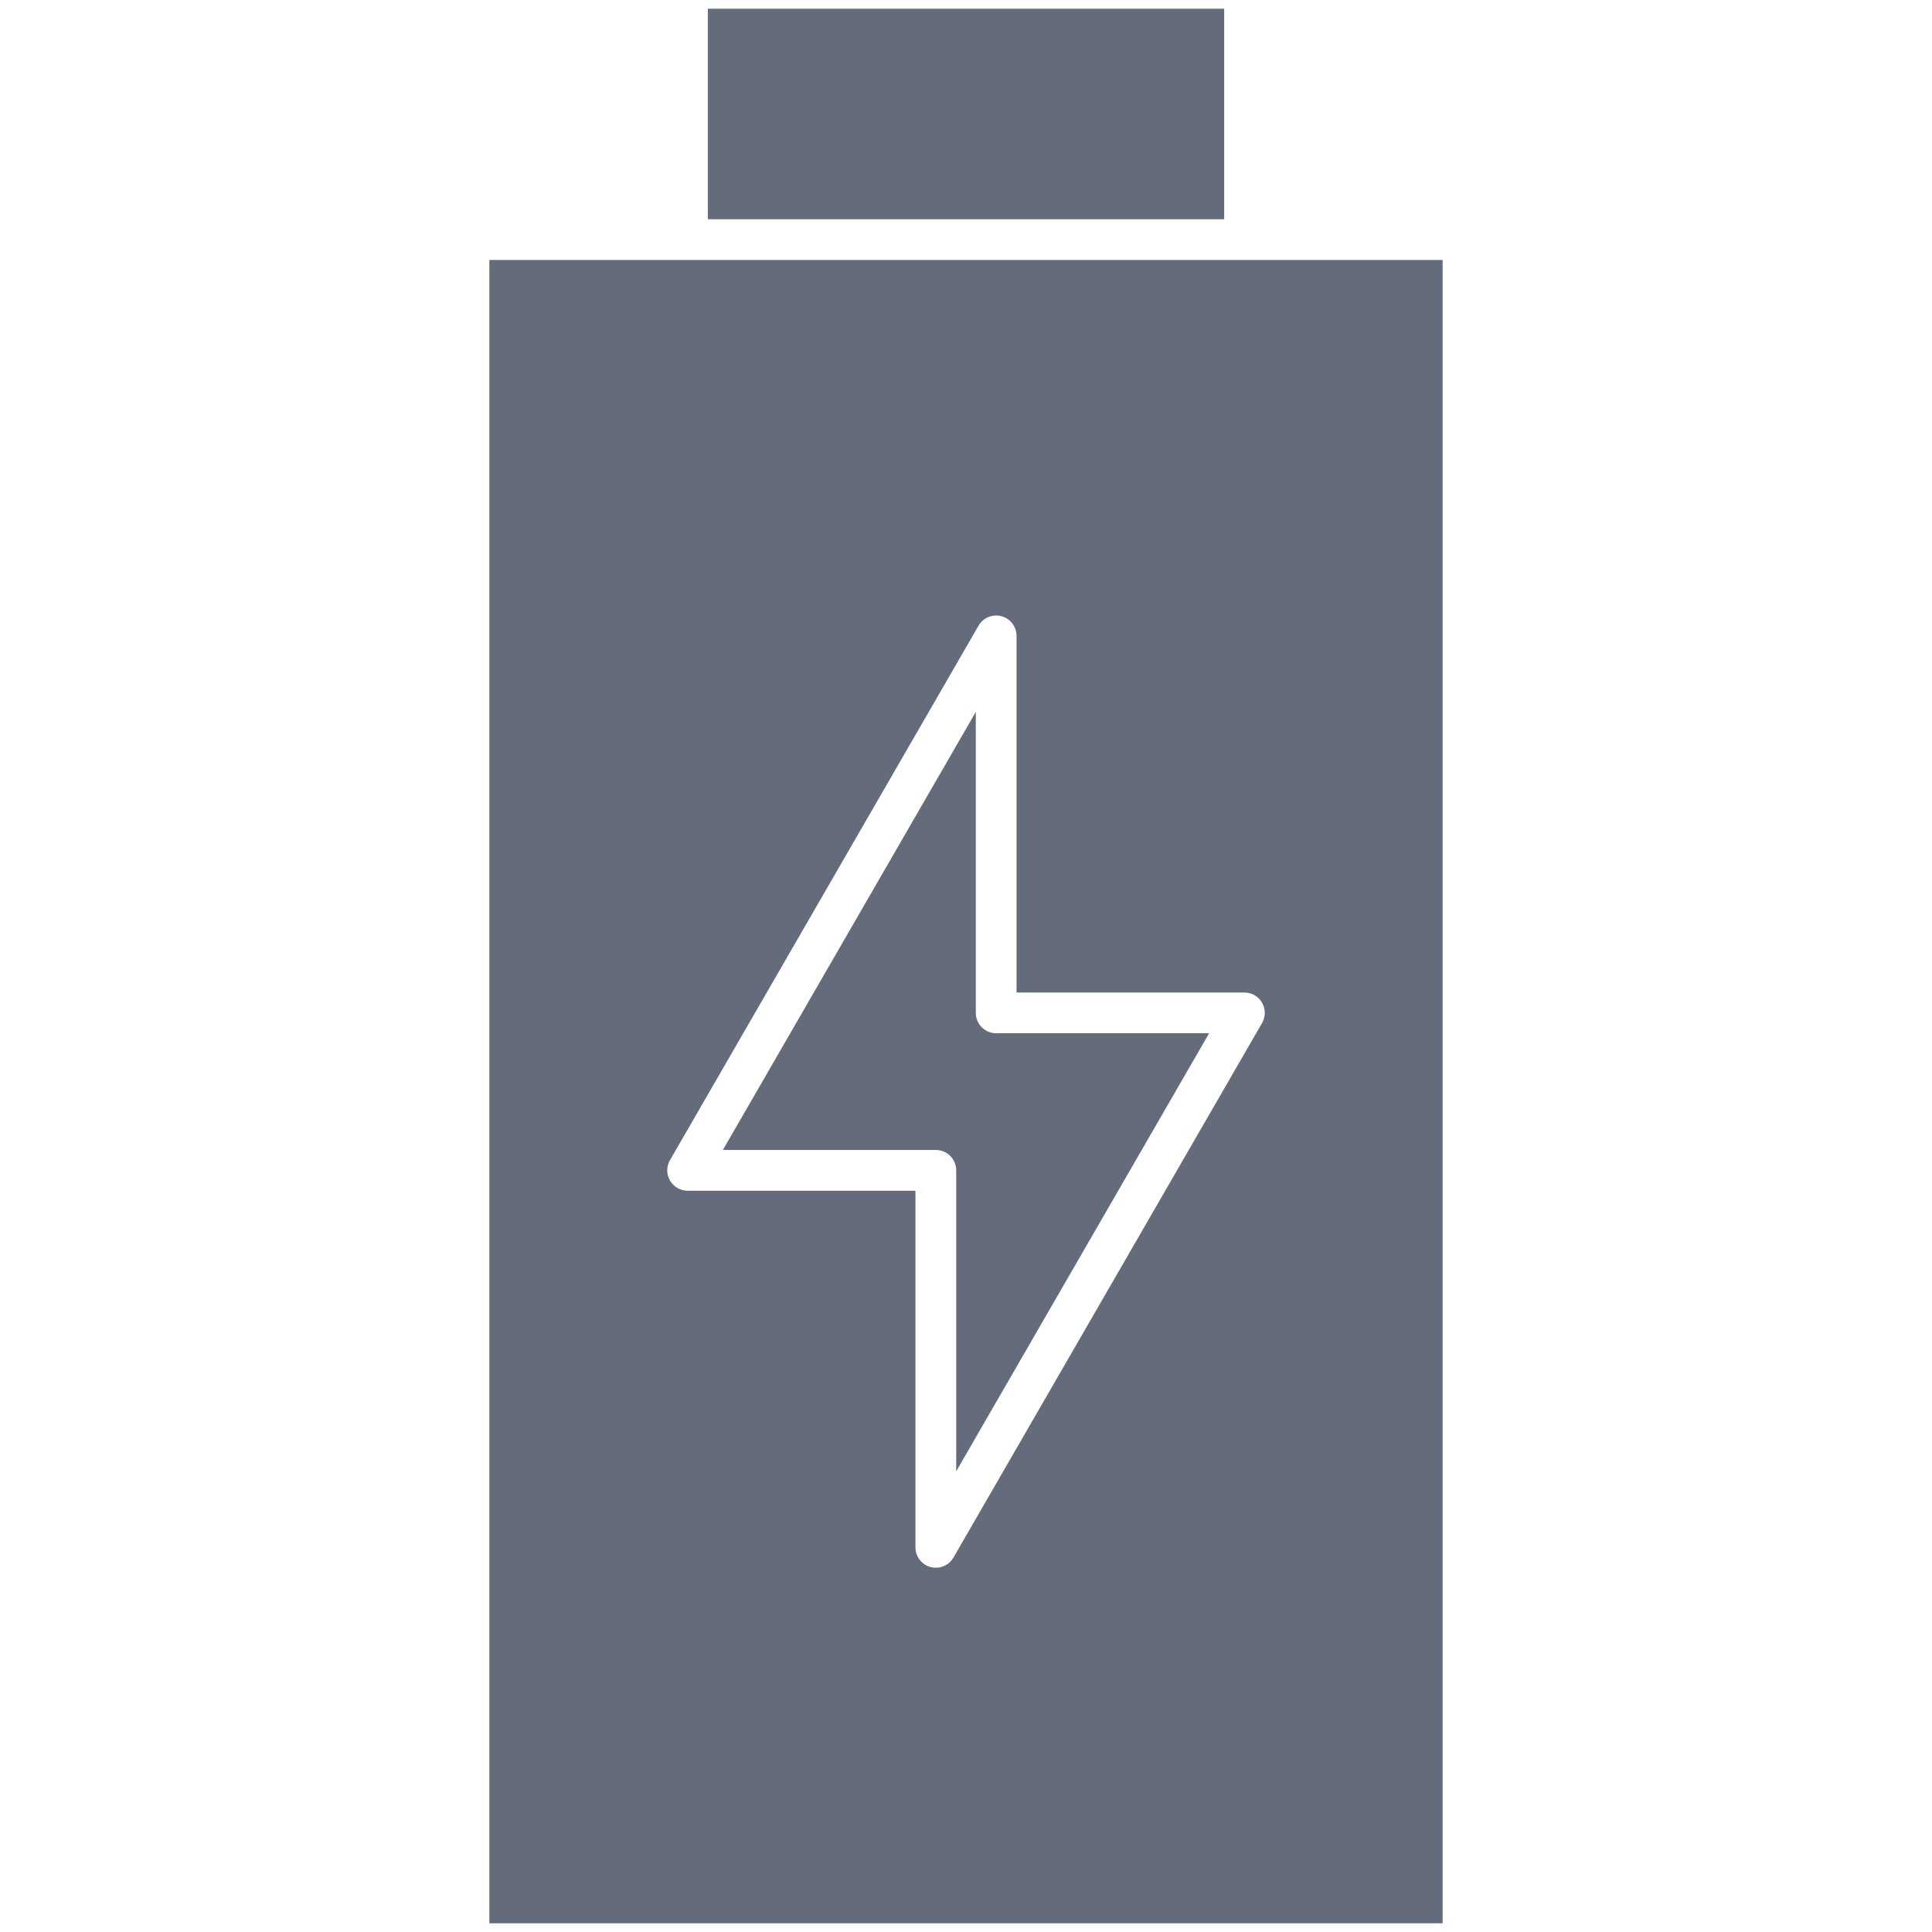
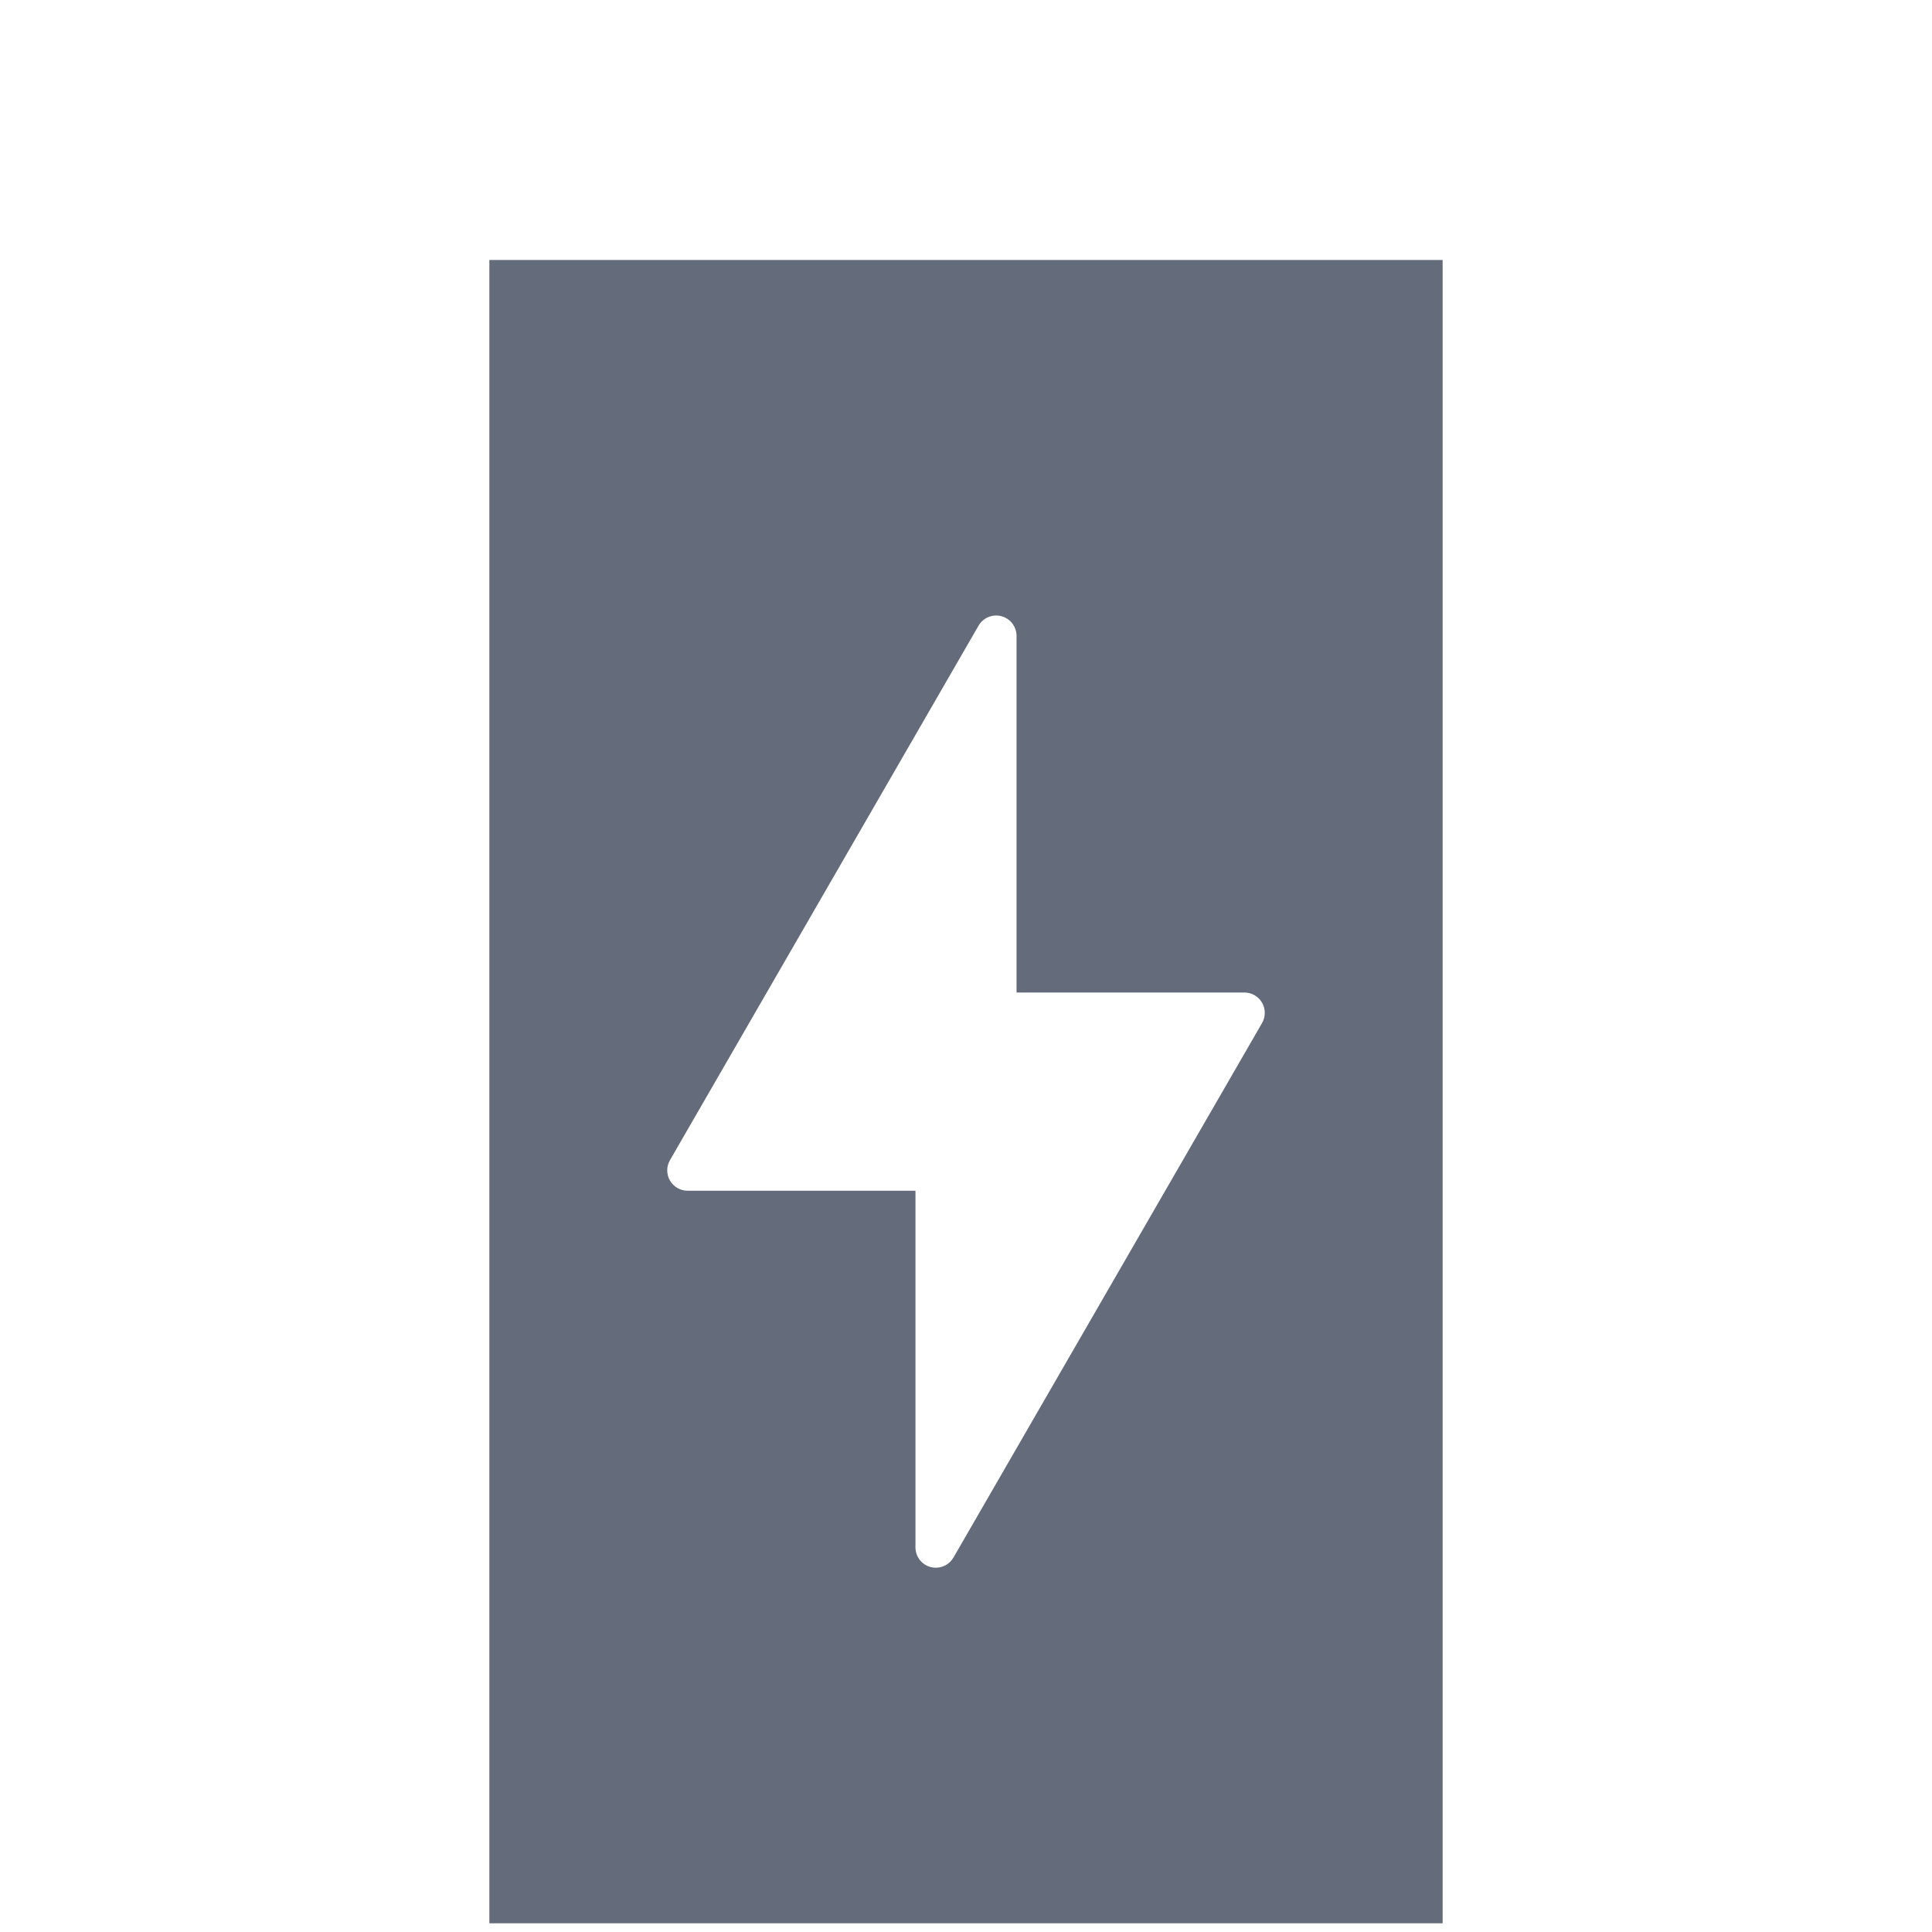
<svg xmlns="http://www.w3.org/2000/svg" version="1.1" width="512" height="512" x="0" y="0" viewBox="0 0 1550 1550" style="enable-background:new 0 0 512 512" xml:space="preserve" class="">
  <g>
    <g>
      <g>
        <g id="XMLID_1_">
-           <path d="m567.87 7h414.26v168.88h-414.26z" fill="#646c7c" data-original="#000000" class="" />
-           <path d="m970.06 828.95-202.92 351.46v-241.47c0-9.03-7.32-16.34-16.34-16.34h-170.85l202.92-351.46v241.47c0 9.03 7.31 16.34 16.34 16.34z" fill="#646c7c" data-original="#000000" class="" />
          <path d="m1157.4 208.56v1334.44h-764.8v-1334.44h158.93 446.94zm-144.89 612.22c2.92-5.06 2.92-11.29 0-16.34-2.92-5.06-8.31-8.17-14.15-8.17h-182.81v-286.11c0-7.39-4.96-13.87-12.11-15.79-7.15-1.91-14.69 1.22-18.38 7.62l-247.56 428.79c-2.92 5.06-2.92 11.29 0 16.34s8.31 8.17 14.14 8.17h182.82v286.12c0 7.39 4.96 13.87 12.11 15.78 1.4.38 2.82.56 4.23.56 5.73 0 11.17-3.03 14.14-8.17z" fill="#646c7c" data-original="#000000" class="" />
        </g>
      </g>
    </g>
  </g>
</svg>